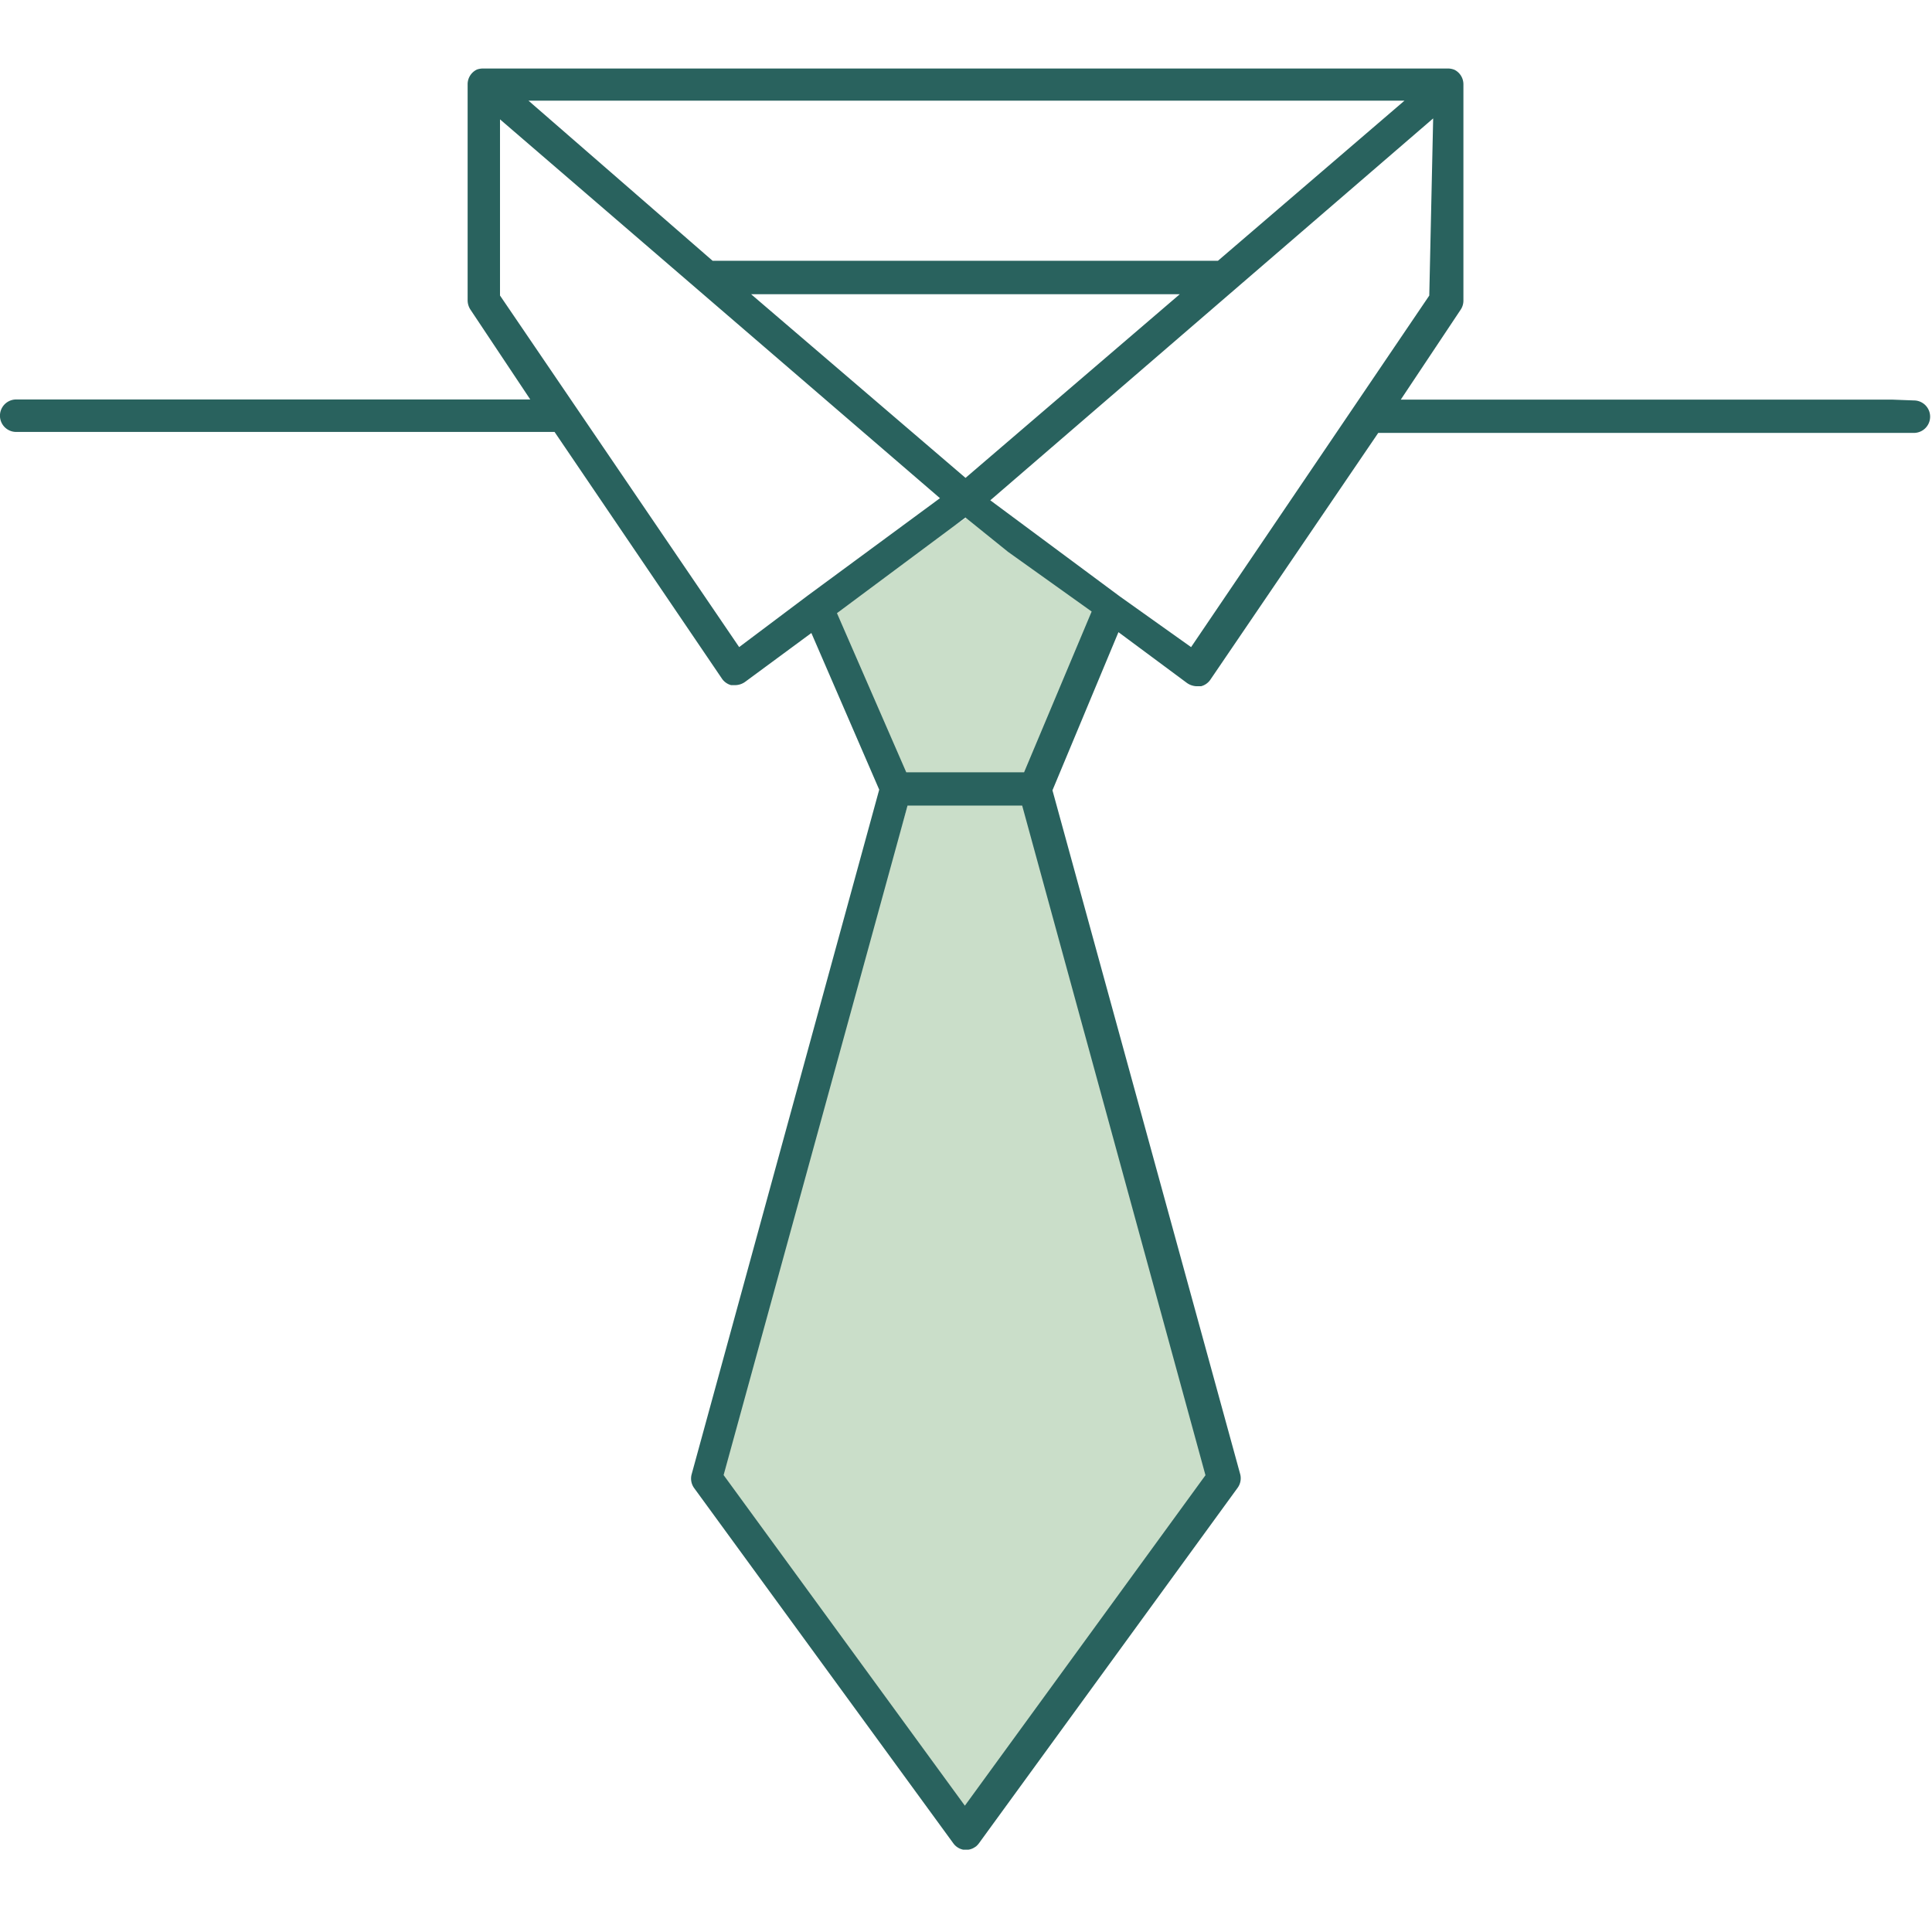
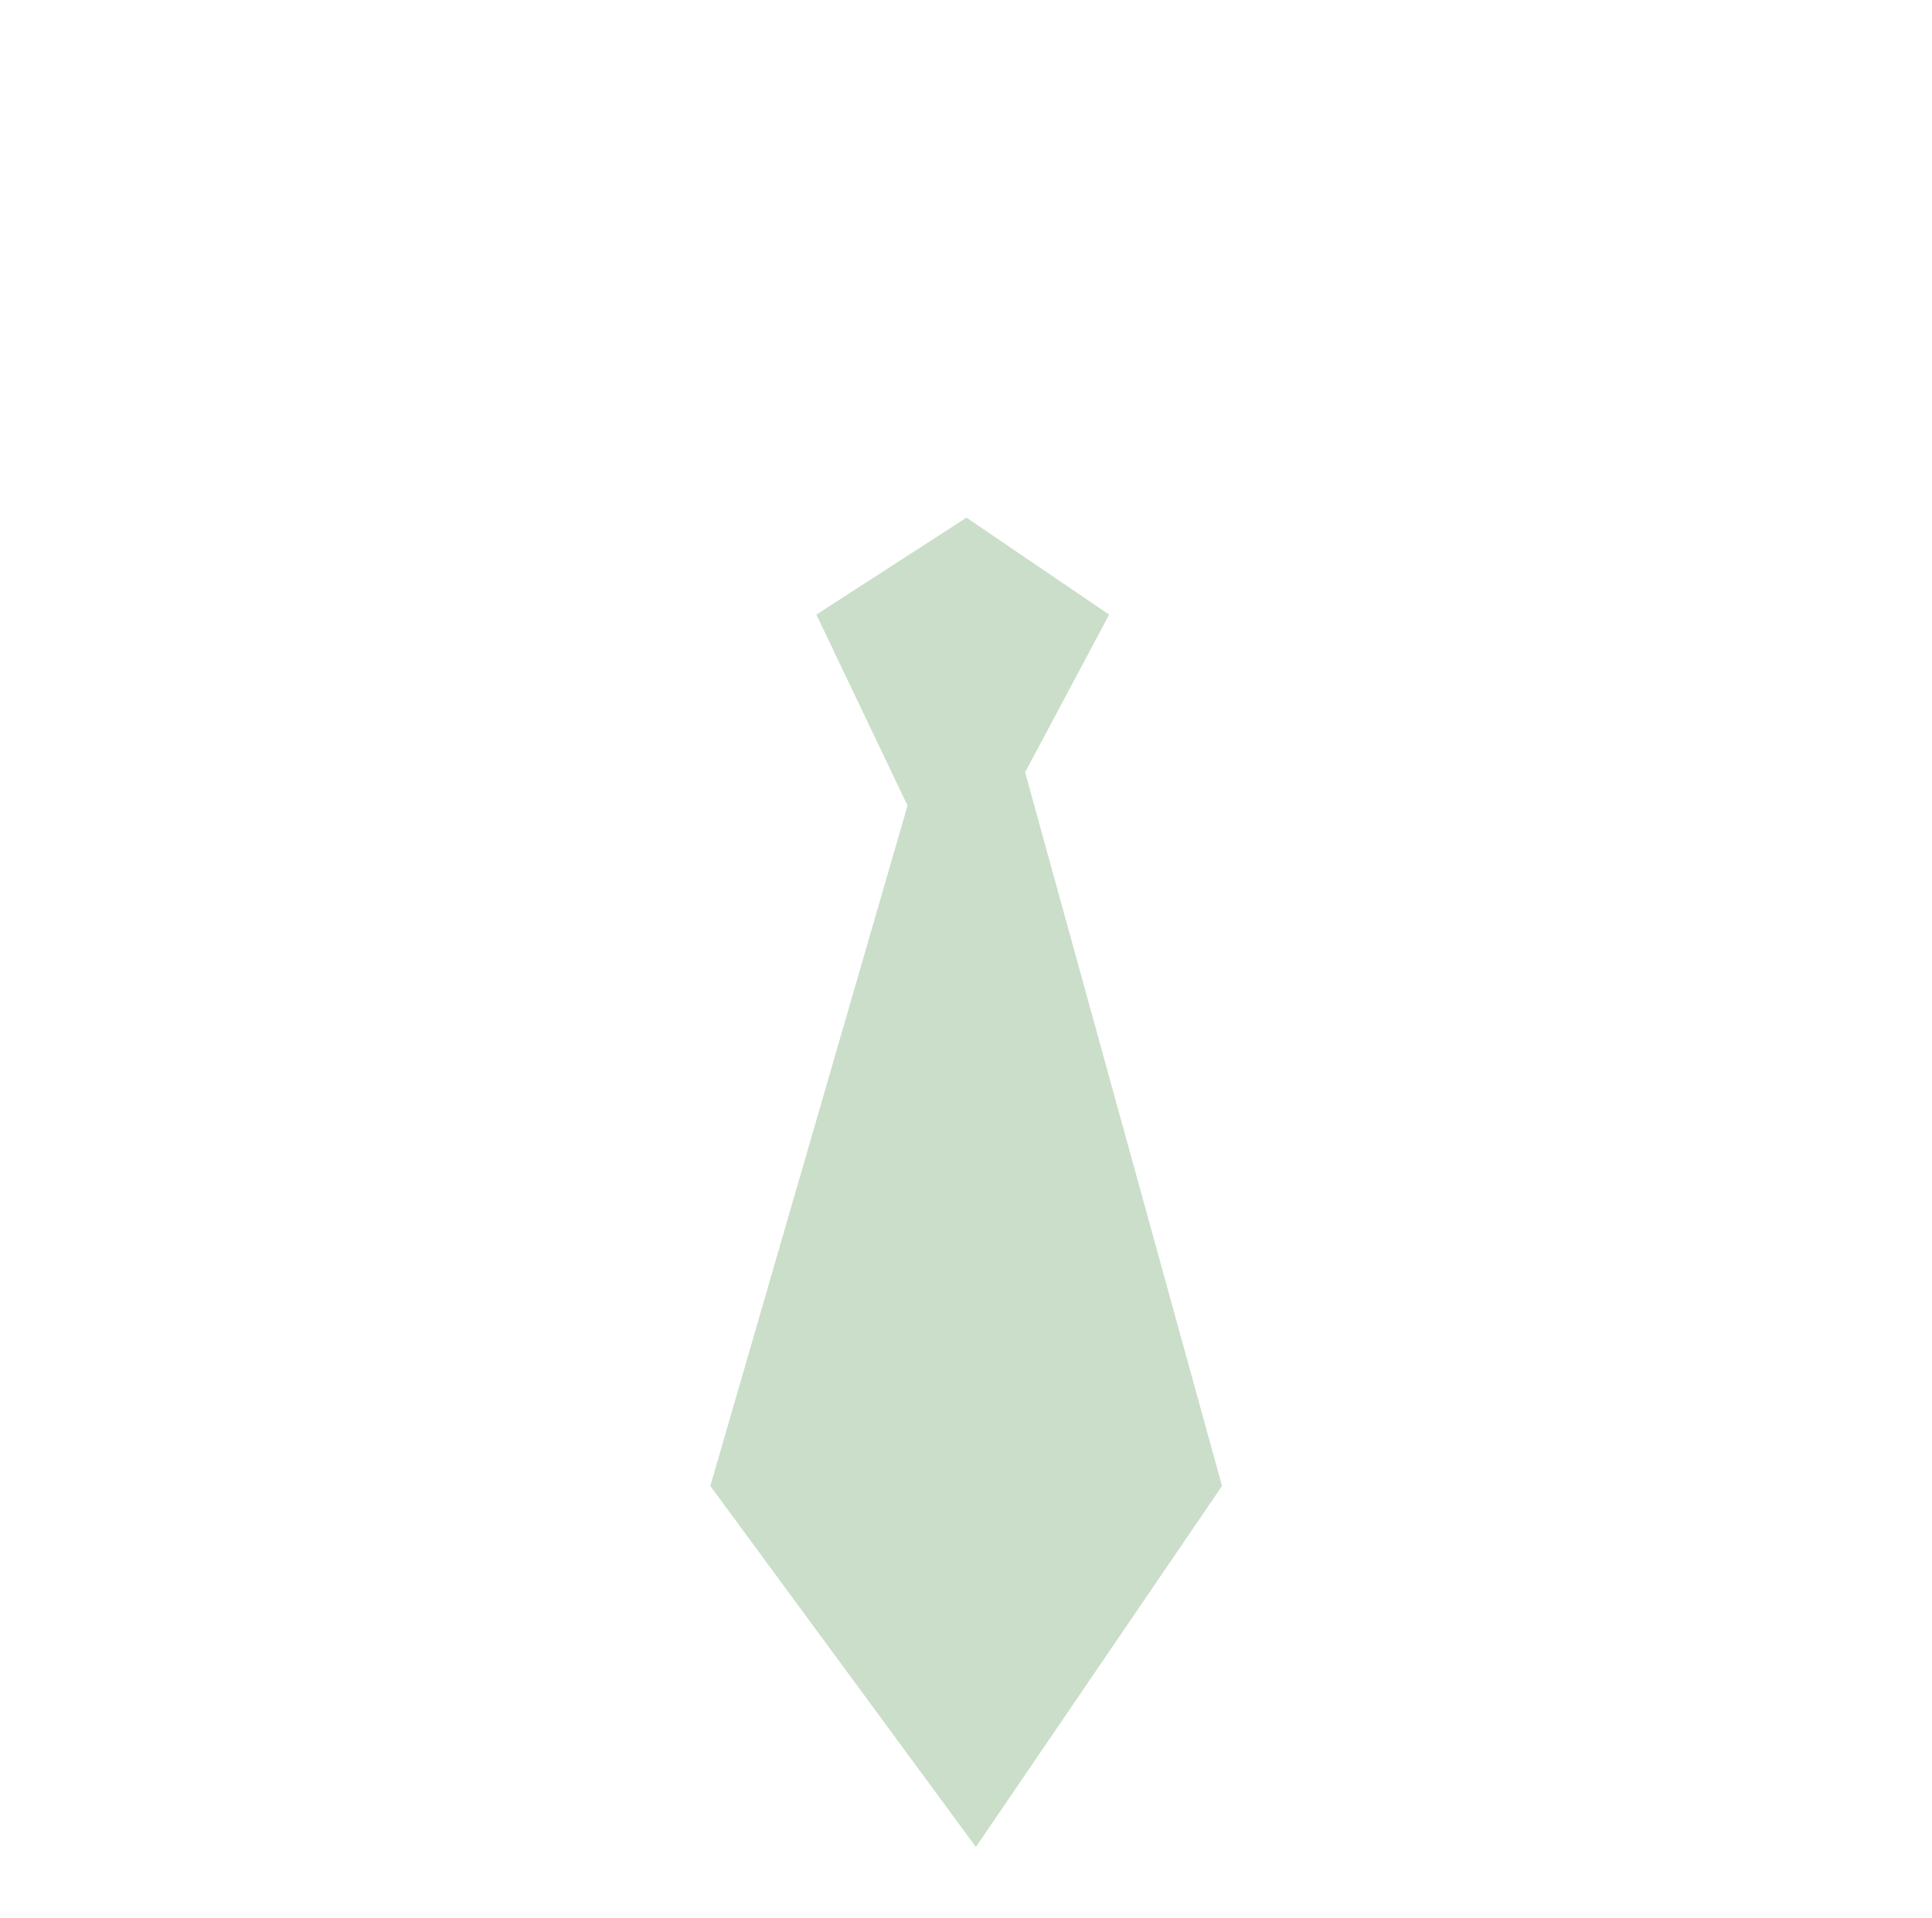
<svg xmlns="http://www.w3.org/2000/svg" width="141" height="140" viewBox="0 0 141 140">
  <defs>
    <clipPath id="clip-path">
-       <rect id="長方形_68" data-name="長方形 68" width="141" height="130" fill="none" />
-     </clipPath>
+       </clipPath>
  </defs>
  <g id="グループ_103" data-name="グループ 103" transform="translate(-171 -5883)">
    <rect id="長方形_36" data-name="長方形 36" width="141" height="140" transform="translate(171 5883)" fill="none" />
    <g id="グループ_101" data-name="グループ 101" transform="translate(171 5888)">
      <path id="パス_228" data-name="パス 228" d="M51.61,34.737l6.653,13.936L43.87,98.332l19.38,26.346L81.213,98.332,66.842,46.245l6.133-11.508L62.564,27.66Z" transform="translate(7.971 5.121)" fill="#cadec9" />
      <g id="グループ_102" data-name="グループ 102">
        <g id="グループ_101-2" data-name="グループ 101" clip-path="url(#clip-path)">
-           <path id="パス_229" data-name="パス 229" d="M70.536,130.023a1.181,1.181,0,0,1-.969-.5l-18.9-25.907a1.184,1.184,0,0,1-.189-1.019L64.166,52.633,59.215,41.2l-4.821,3.555a1.267,1.267,0,0,1-.721.249h-.319a1.181,1.181,0,0,1-.674-.486L40.473,26.525H1.182a1.185,1.185,0,0,1,0-2.37H38.7l-4.372-6.566a1.258,1.258,0,0,1-.2-.676V1.163a1.186,1.186,0,0,1,.685-1.09A1.369,1.369,0,0,1,35.238,0H105.62a1.3,1.3,0,0,1,.532.095,1.184,1.184,0,0,1,.65,1.067V16.925a1.192,1.192,0,0,1-.2.676l-4.372,6.566h35.888l1.56.059a1.185,1.185,0,0,1,0,2.37H100.586L88.332,44.61a1.184,1.184,0,0,1-.674.474H87.3a1.313,1.313,0,0,1-.674-.237l-5-3.709L76.81,52.681l13.7,49.906a1.186,1.186,0,0,1-.2,1.019L71.457,129.514a1.18,1.18,0,0,1-.957.5ZM52.81,102.658l17.607,24.13,17.56-24.118L74.6,53.795H66.234Zm8.272-62.907L66.14,51.365h8.6L79.67,39.632l-6.109-4.361-3.1-2.5ZM36.491,16.569,53.945,42.228l5-3.757L68.6,31.36,36.491,3.711ZM72.273,31.514l9.454,7.016,5.2,3.7,17.383-25.658.284-12.93Zm-1.808-1.635L86.1,16.475H54.819ZM52.007,14.033H88.887L102.5,2.348H38.571Z" transform="translate(0 0)" fill="#29625e" />
-         </g>
+           </g>
      </g>
    </g>
  </g>
</svg>